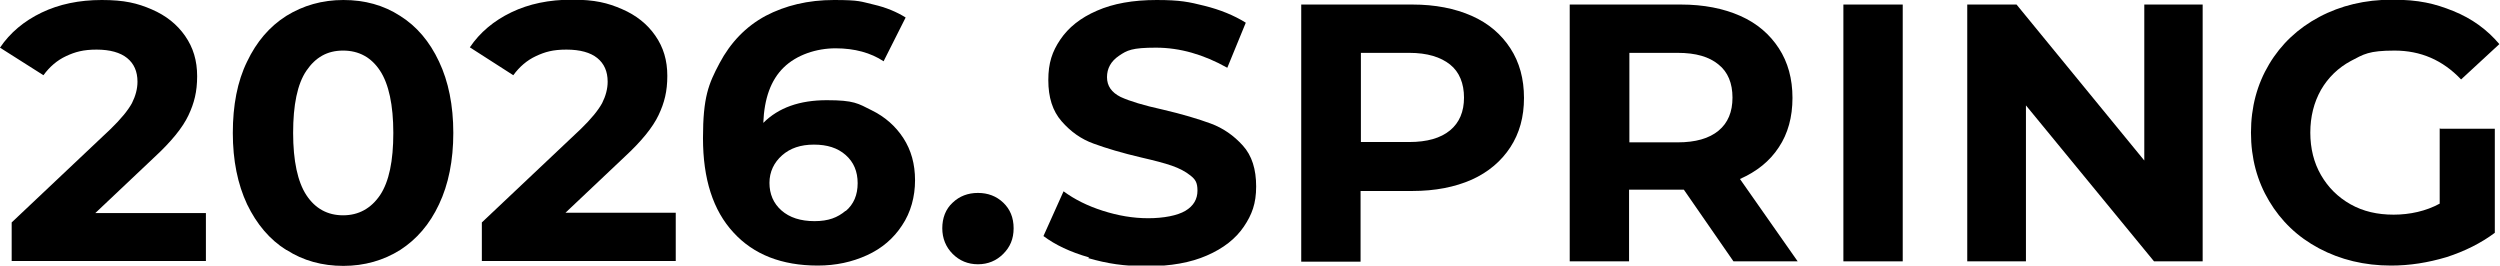
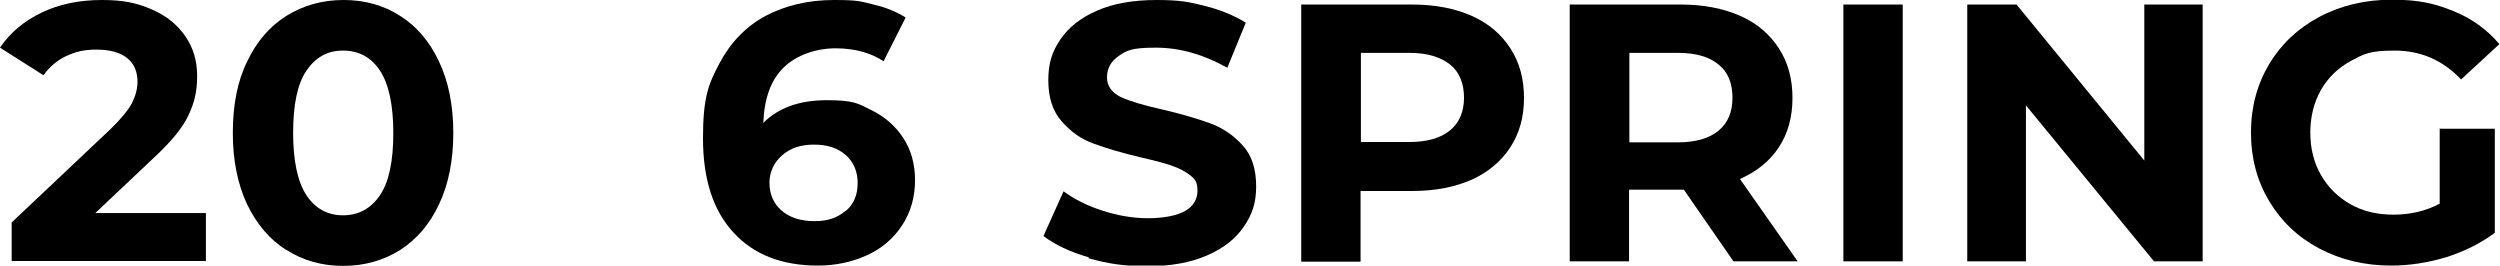
<svg xmlns="http://www.w3.org/2000/svg" version="1.1" viewBox="0 0 771 81.9">
  <g>
    <g id="_レイヤー_2">
      <g>
        <path d="M63.5,65.6v14.9H3.6v-11.9l30.5-28.8c3.2-3.1,5.4-5.8,6.6-8,1.1-2.2,1.7-4.4,1.7-6.6,0-3.2-1.1-5.6-3.2-7.3s-5.3-2.6-9.4-2.6-6.6.7-9.4,2-5.1,3.3-7,5.9L0,14.7C3.1,10.1,7.4,6.5,12.8,3.9,18.2,1.3,24.4,0,31.4,0s11,1,15.4,2.9c4.4,1.9,7.8,4.6,10.3,8.2s3.7,7.6,3.7,12.4-.9,8.3-2.7,12.1c-1.8,3.8-5.3,8.1-10.5,12.9l-18.2,17.2h34.1,0Z" />
        <path d="M88.3,77.1c-5.1-3.2-9.1-7.9-12.1-14.1-2.9-6.2-4.4-13.5-4.4-22s1.4-15.9,4.4-22c2.9-6.1,6.9-10.8,12.1-14.1C93.5,1.7,99.3,0,105.9,0s12.4,1.6,17.5,4.9c5.1,3.2,9.1,7.9,12,14.1,2.9,6.1,4.4,13.5,4.4,22s-1.5,15.9-4.4,22c-2.9,6.2-6.9,10.8-12,14.1-5.1,3.2-11,4.9-17.5,4.9s-12.4-1.6-17.5-4.9ZM117.2,60.2c2.8-4.2,4.1-10.6,4.1-19.2s-1.4-15.1-4.1-19.2-6.5-6.2-11.4-6.2-8.5,2.1-11.3,6.2c-2.8,4.1-4.1,10.6-4.1,19.2s1.4,15.1,4.1,19.2,6.5,6.2,11.3,6.2,8.6-2.1,11.4-6.2Z" />
-         <path d="M208.4,65.6v14.9h-59.8v-11.9l30.5-28.8c3.2-3.1,5.4-5.8,6.6-8,1.1-2.2,1.7-4.4,1.7-6.6,0-3.2-1.1-5.6-3.2-7.3s-5.3-2.6-9.5-2.6-6.6.7-9.4,2-5.1,3.3-7,5.9l-13.4-8.6c3.1-4.6,7.4-8.2,12.8-10.8,5.4-2.6,11.6-3.9,18.7-3.9s11,1,15.4,2.9c4.4,1.9,7.8,4.6,10.3,8.2s3.7,7.6,3.7,12.4-.9,8.3-2.7,12.1c-1.8,3.8-5.3,8.1-10.5,12.9l-18.2,17.2h34,0Z" />
        <path d="M268.8,34c4.1,2,7.4,4.9,9.8,8.6,2.4,3.7,3.6,8,3.6,13s-1.3,9.9-4,13.9c-2.6,4-6.2,7.1-10.8,9.2s-9.6,3.2-15.2,3.2c-11.1,0-19.8-3.4-26-10.2-6.3-6.8-9.4-16.5-9.4-29.1s1.7-16.7,5.1-23.1c3.4-6.4,8.1-11.3,14.2-14.6C242.2,1.7,249.2,0,257.2,0s8.3.5,12.2,1.4c3.9.9,7.2,2.3,9.9,4l-6.8,13.5c-3.9-2.6-8.9-4-14.8-4s-12,2-16,5.9-6,9.6-6.3,17.1c4.7-4.7,11.2-7,19.6-7s9.6,1,13.8,3.1h0ZM260.8,65.1c2.5-2.1,3.7-5,3.7-8.6s-1.2-6.5-3.7-8.7c-2.5-2.2-5.7-3.2-9.8-3.2s-7.3,1.1-9.8,3.3-3.9,5.1-3.9,8.5,1.2,6.3,3.7,8.5c2.5,2.2,5.9,3.3,10.2,3.3s7.1-1.1,9.6-3.2h0Z" />
-         <path d="M293.8,78.3c-2.1-2.1-3.2-4.8-3.2-7.9s1-5.9,3.2-7.9c2.1-2,4.7-3,7.8-3s5.7,1,7.8,3c2.1,2,3.2,4.6,3.2,7.9s-1.1,5.8-3.2,7.9-4.7,3.2-7.8,3.2-5.7-1.1-7.8-3.2Z" />
        <path d="M335.9,79.4c-5.9-1.7-10.5-3.9-14.1-6.6l6.2-13.8c3.4,2.5,7.4,4.5,12.1,6,4.7,1.5,9.3,2.3,14,2.3s9-.8,11.5-2.3c2.5-1.5,3.7-3.6,3.7-6.2s-.7-3.5-2.2-4.7c-1.5-1.2-3.4-2.2-5.7-3-2.3-.8-5.4-1.6-9.3-2.5-6-1.4-11-2.9-14.8-4.3-3.9-1.4-7.1-3.7-9.9-6.9s-4.1-7.4-4.1-12.7,1.2-8.8,3.7-12.5c2.5-3.7,6.2-6.7,11.3-8.9,5-2.2,11.1-3.3,18.4-3.3s10,.6,14.8,1.8c4.8,1.2,9,2.9,12.7,5.2l-5.7,13.9c-7.3-4.1-14.6-6.2-22-6.2s-8.9.8-11.4,2.5-3.7,3.9-3.7,6.6,1.4,4.7,4.2,6.1c2.8,1.3,7.1,2.6,13,3.9,6,1.4,11,2.9,14.8,4.3,3.8,1.4,7.1,3.7,9.9,6.8,2.8,3.1,4.1,7.3,4.1,12.6s-1.3,8.7-3.8,12.4c-2.5,3.7-6.3,6.7-11.4,8.9-5,2.2-11.2,3.3-18.4,3.3s-12.3-.8-18.2-2.5h0Z" />
        <path d="M453.9,4.9c5.2,2.3,9.1,5.7,11.9,10s4.2,9.4,4.2,15.3-1.4,10.9-4.2,15.2-6.8,7.7-11.9,10c-5.2,2.3-11.3,3.5-18.3,3.5h-16v21.8h-18.3V1.4h34.3c7,0,13.1,1.2,18.3,3.5h0ZM447.2,40.2c2.9-2.4,4.3-5.8,4.3-10.1s-1.4-7.9-4.3-10.2-7-3.6-12.6-3.6h-14.9v27.5h14.9c5.5,0,9.7-1.2,12.6-3.6h0Z" />
        <path d="M534.6,80.6l-15.3-22.1h-16.9v22.1h-18.3V1.4h34.3c7,0,13.1,1.2,18.3,3.5,5.2,2.3,9.1,5.7,11.9,10,2.8,4.3,4.2,9.4,4.2,15.3s-1.4,11-4.2,15.2c-2.8,4.3-6.8,7.5-12,9.8l17.8,25.4h-19.7ZM530,19.9c-2.9-2.4-7-3.6-12.6-3.6h-14.9v27.6h14.9c5.5,0,9.7-1.2,12.6-3.6s4.3-5.8,4.3-10.2-1.4-7.9-4.3-10.2Z" />
        <path d="M568.5,1.4h18.3v79.2h-18.3V1.4Z" />
        <path d="M679.3,1.4v79.2h-15l-39.5-48.1v48.1h-18.1V1.4h15.2l39.4,48.1V1.4h18.1Z" />
        <path d="M752.7,39.7h16.7v32.1c-4.3,3.2-9.3,5.7-14.9,7.5-5.7,1.7-11.3,2.6-17.1,2.6-8.2,0-15.6-1.8-22.2-5.3s-11.7-8.4-15.4-14.6c-3.7-6.2-5.6-13.2-5.6-21.1s1.9-14.9,5.6-21.1,8.9-11.1,15.5-14.6c6.6-3.5,14.1-5.3,22.4-5.3s13.2,1.2,18.9,3.5c5.7,2.3,10.4,5.7,14.2,10.2l-11.8,10.9c-5.7-6-12.5-8.9-20.5-8.9s-9.5,1.1-13.5,3.2c-3.9,2.1-7,5.1-9.2,8.9-2.2,3.9-3.3,8.3-3.3,13.2s1.1,9.3,3.3,13.1c2.2,3.8,5.2,6.8,9.1,9,3.9,2.2,8.3,3.2,13.3,3.2s10-1.1,14.2-3.4v-23.2h0Z" />
      </g>
    </g>
  </g>
</svg>